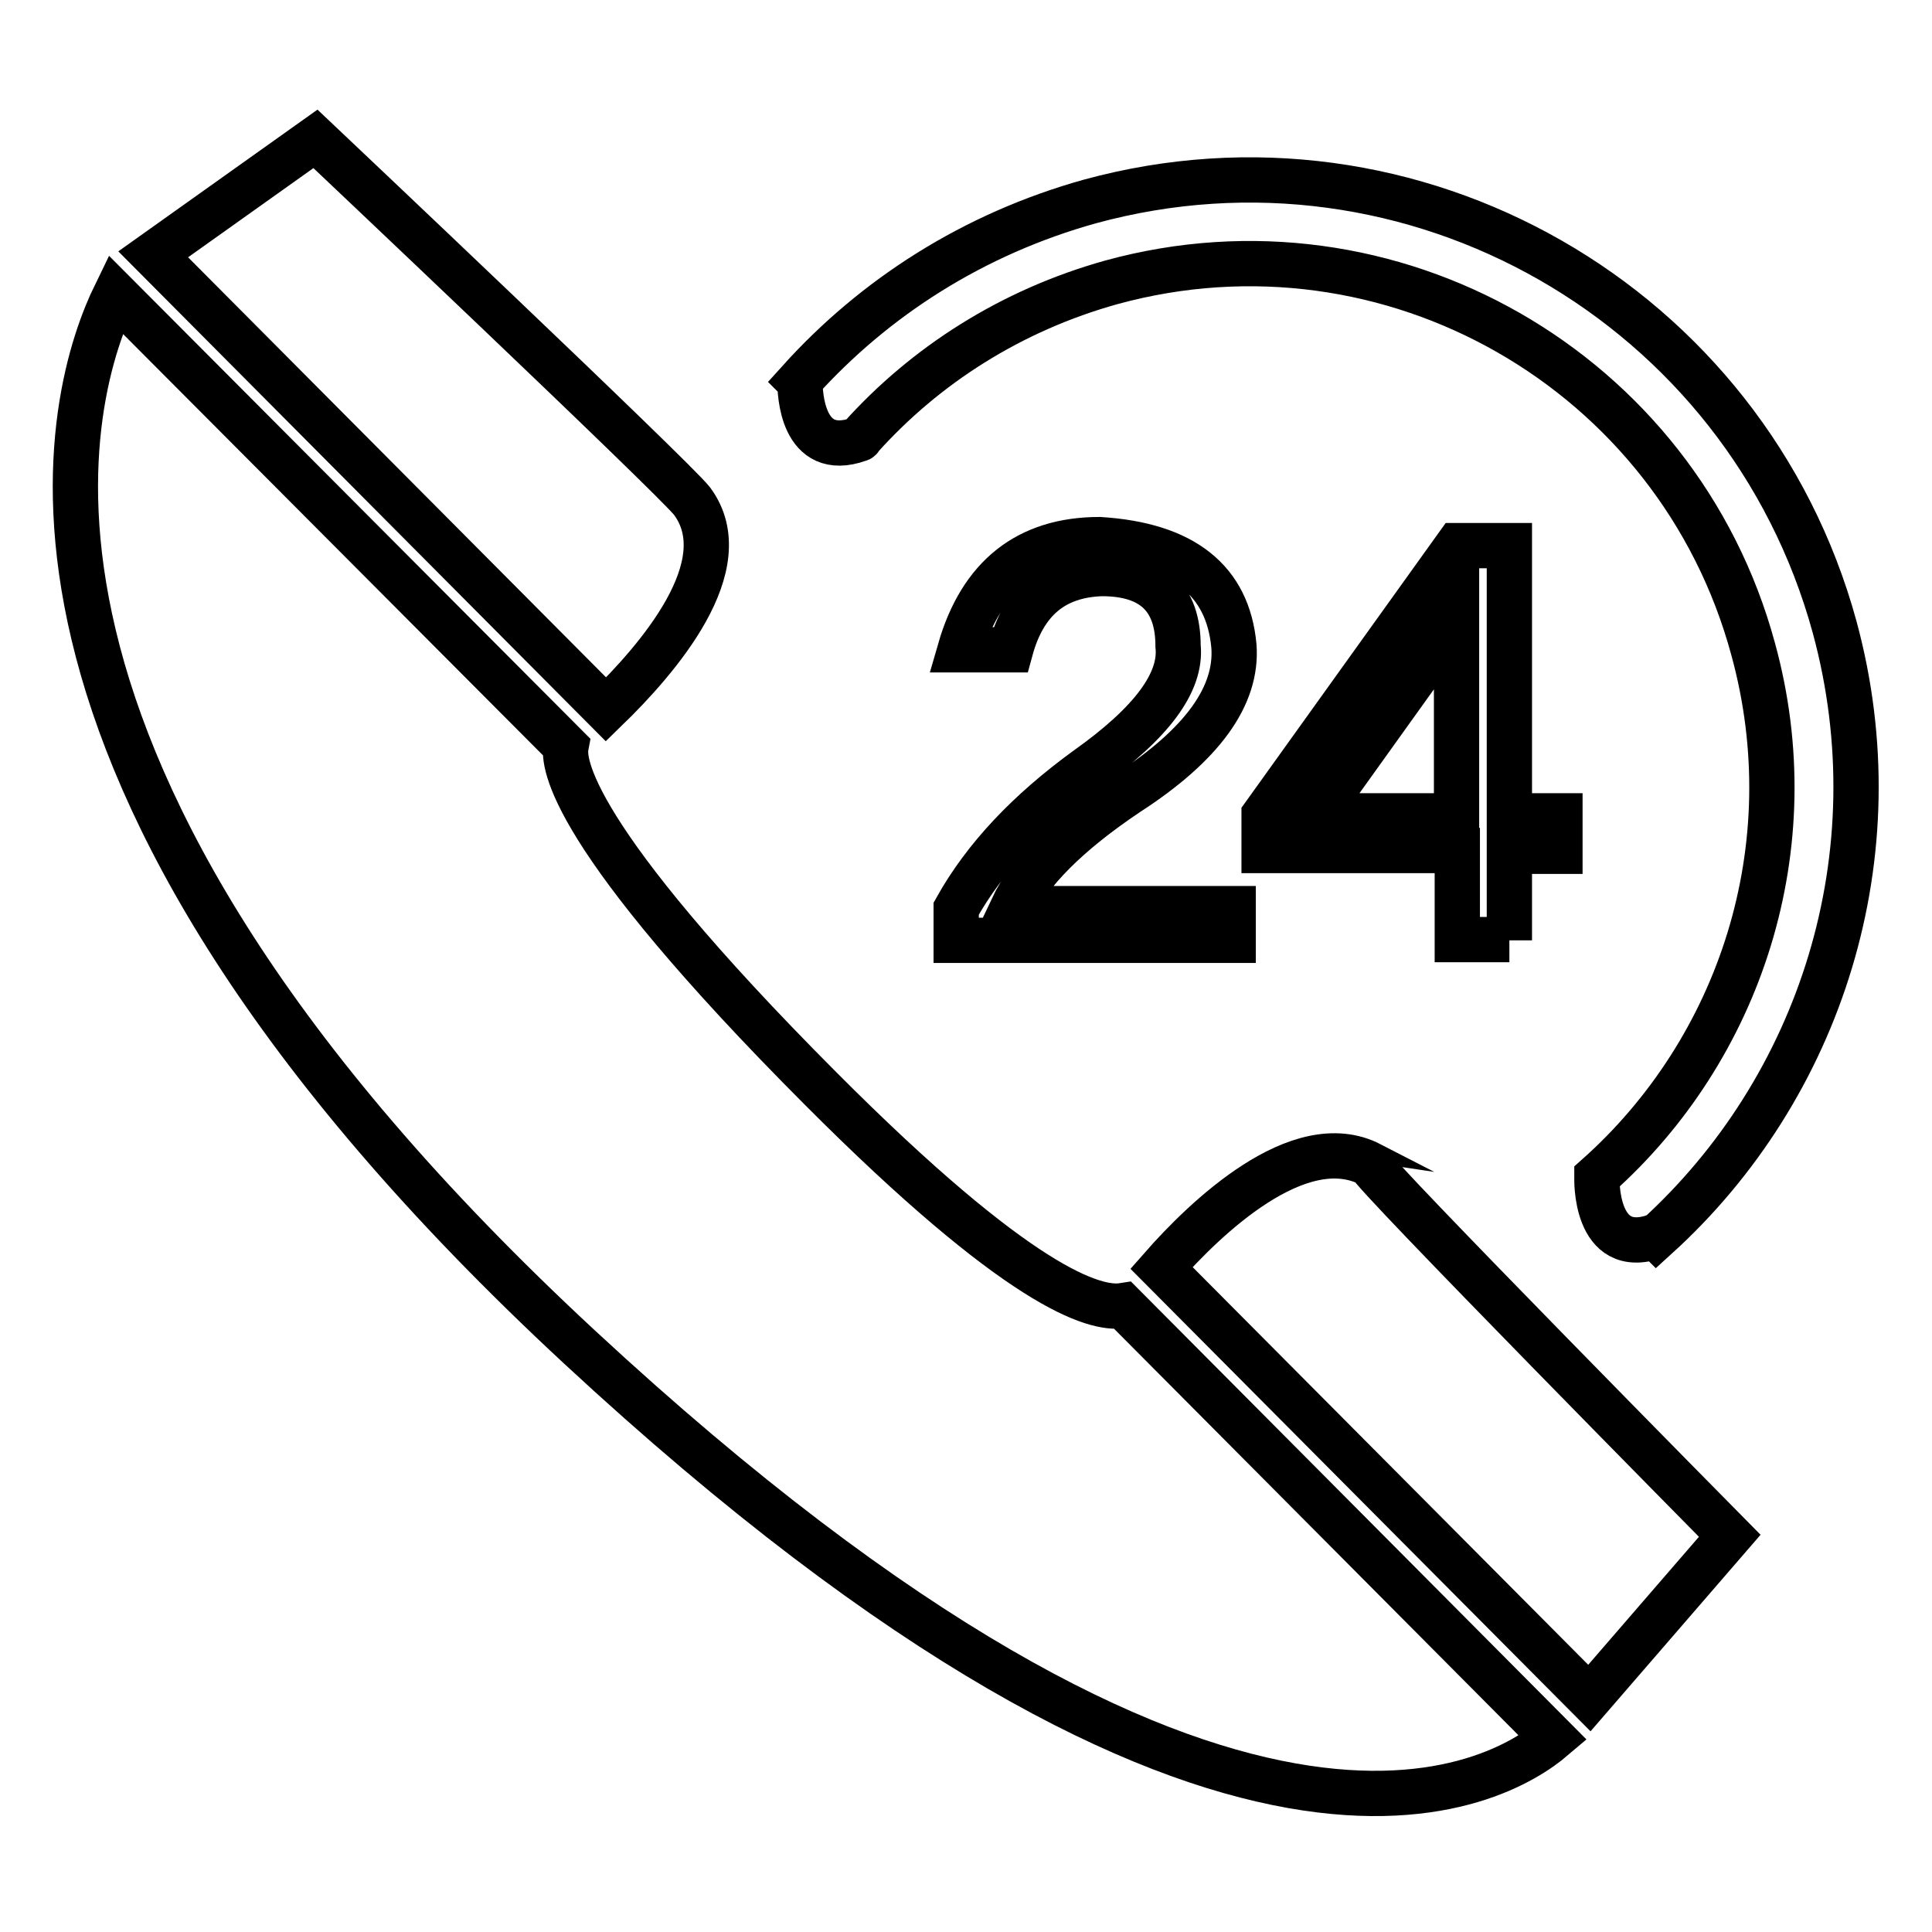
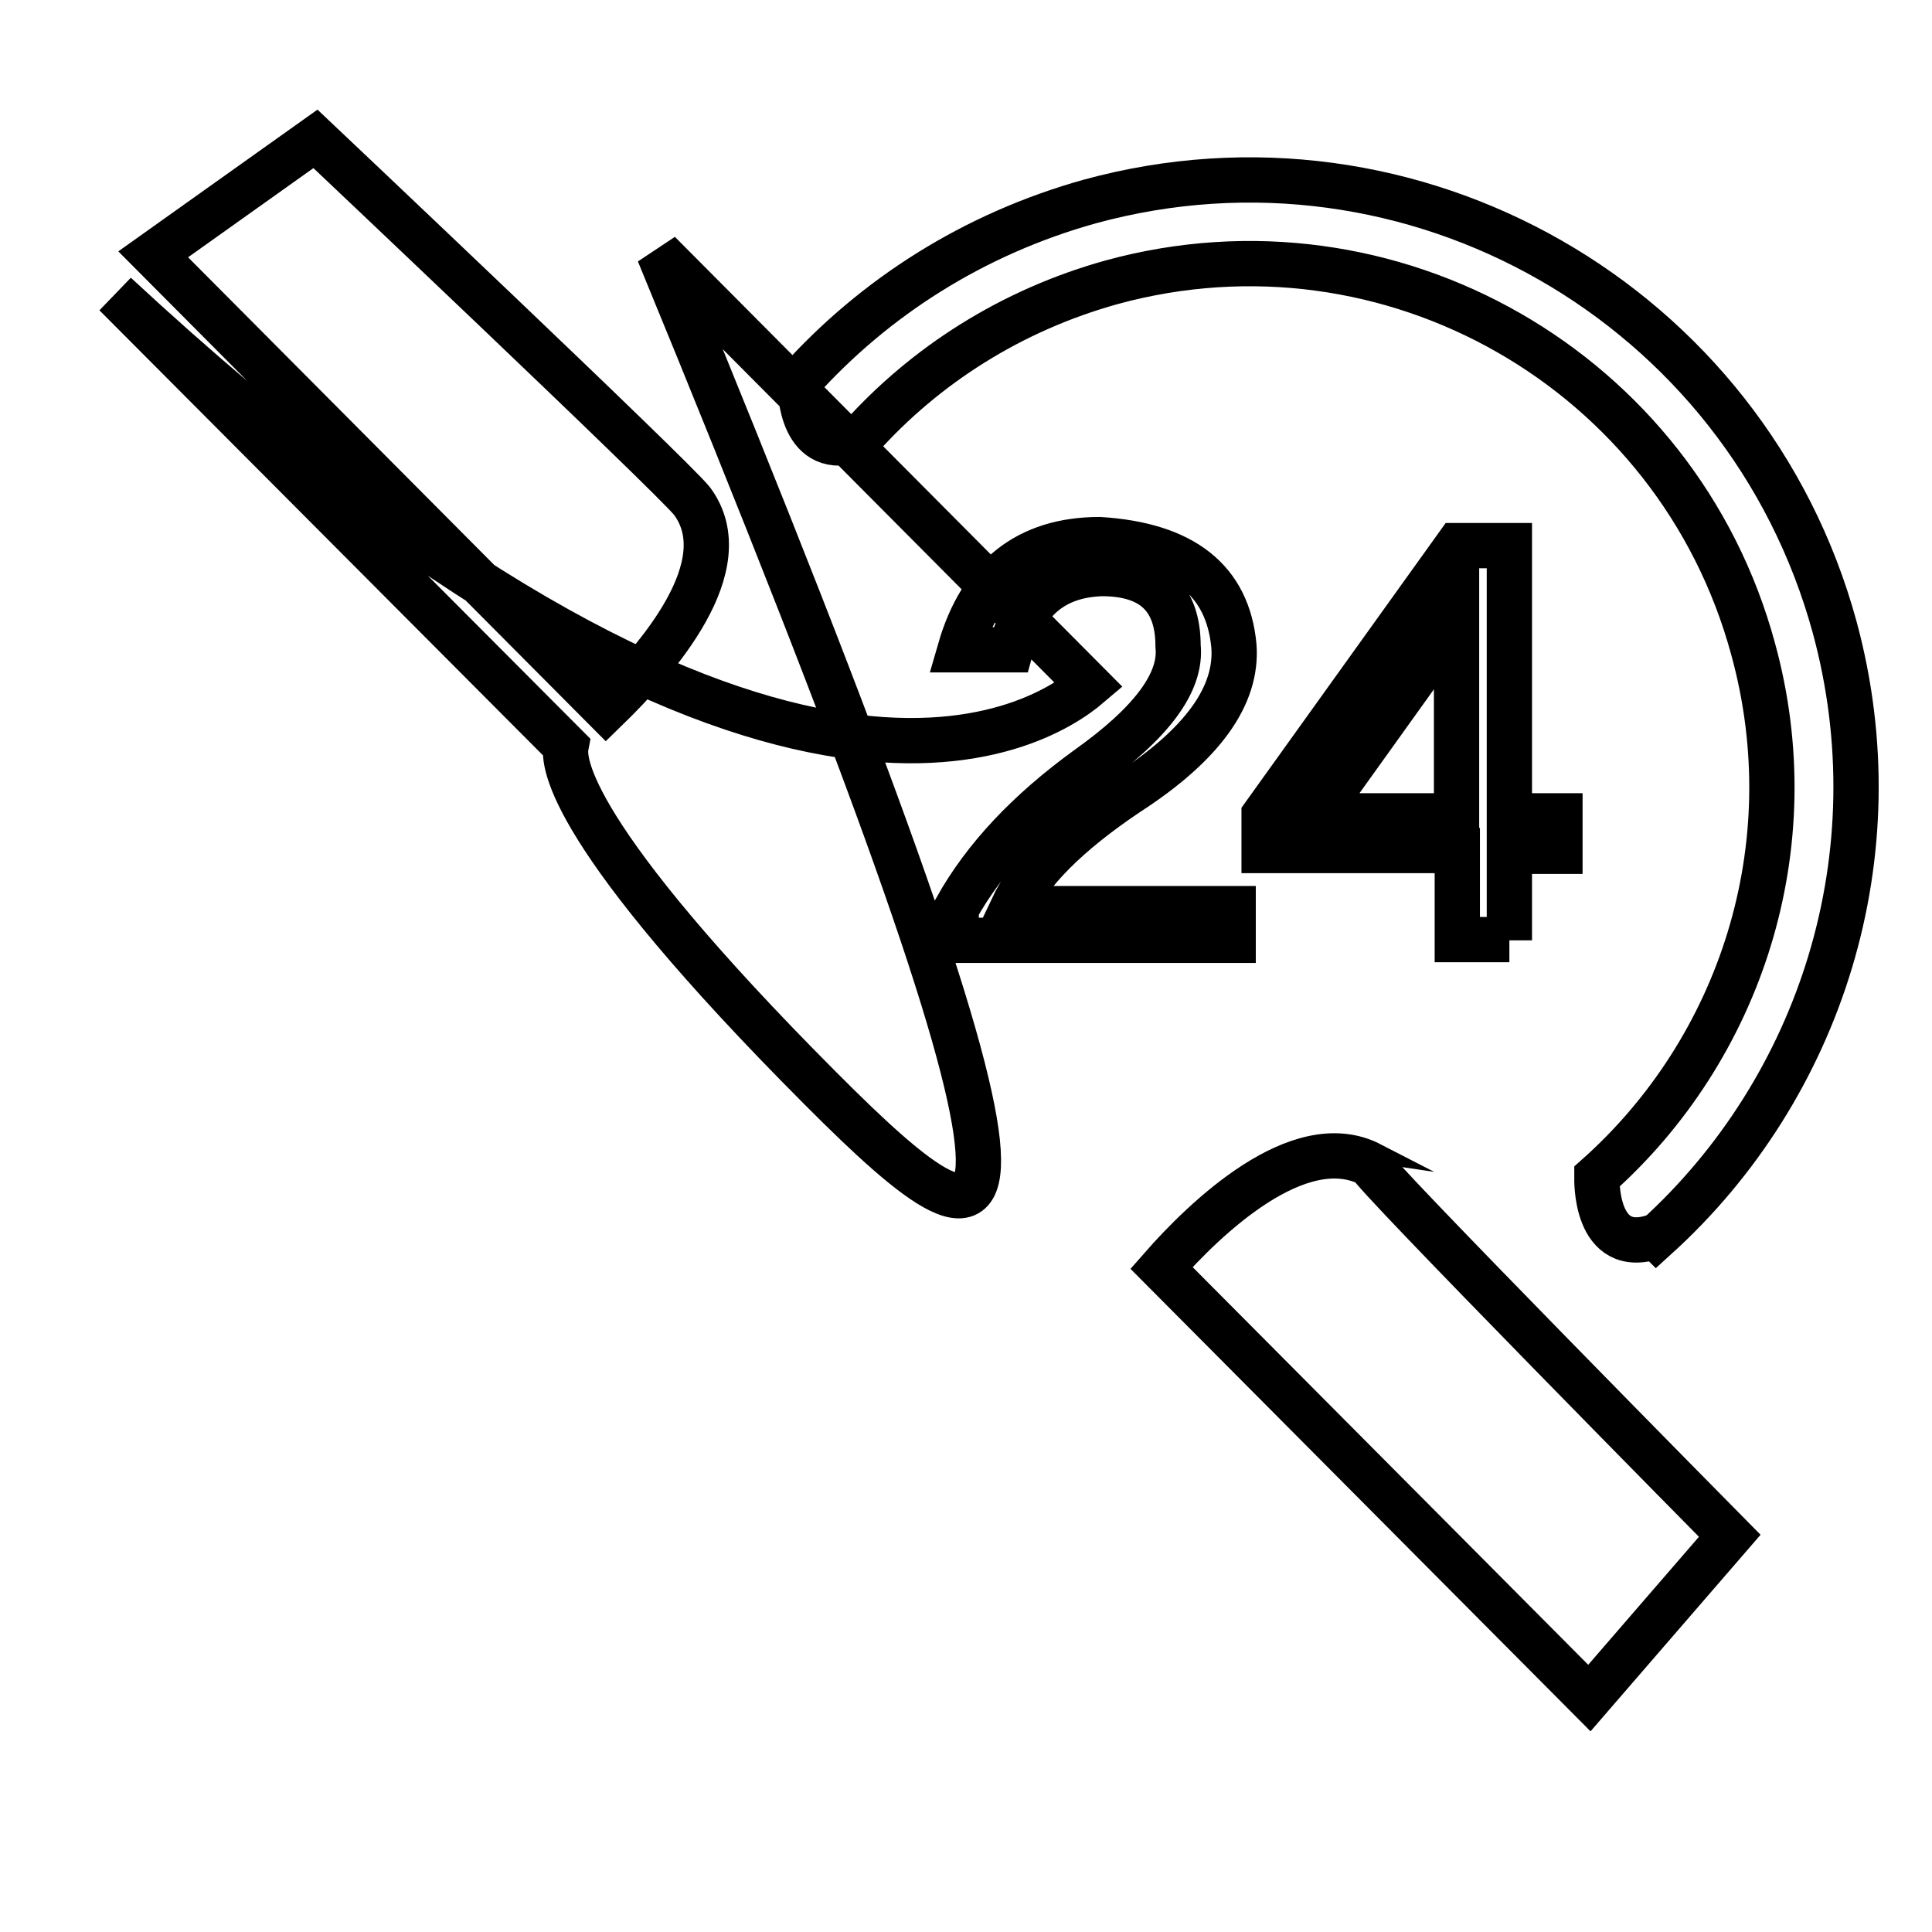
<svg xmlns="http://www.w3.org/2000/svg" version="1.1" x="0px" y="0px" viewBox="0 0 256 256" enable-background="new 0 0 256 256" xml:space="preserve">
  <g>
-     <path stroke-width="6" fill-opacity="0" stroke="#000000" d="M91.7,66.4c-2.5-3.2-49.9-48-49.9-48L20.3,33.7l60,60.3C87.1,87.4,98,74.9,91.7,66.4L91.7,66.4z  M108.7,144.2C75.2,110.6,74.6,101,75,98.9L15.3,39C9.4,51.1-7,100.8,76.8,178.5c86.4,80.1,122.2,57.6,129,51.8l-57-57.3 C145,173.6,135,170.6,108.7,144.2L108.7,144.2z M153.9,168l56.7,57l18.6-21.5c0,0-48.4-49-47.6-49.2 C172.1,149.4,159.6,161.5,153.9,168L153.9,168z M113.8,58.2c0.1,0,0.2-0.1,0.2-0.2l0,0c8.6-9.6,20-16.9,33.3-20.6 c36.9-10.1,75,11.7,85,48.6c7.2,26.2-1.7,53-20.7,69.9l0,0.1c0,0-0.4,10.7,7.8,7.8l0.1,0.1c21.7-19.7,31.8-50.6,23.6-80.8 c-11.7-42.8-55.9-68.1-98.7-56.4C129,31,115.9,39.4,105.9,50.5l0.1,0.1C106,51.9,106.2,60.9,113.8,58.2L113.8,58.2z M200,124.6 v-11.8h6.7v-4.7H200V72.3h-6.9l-25.6,35.7v4.7h25.6v11.8H200L200,124.6z M174.3,108.1l18.7-26.1v26.1H174.3L174.3,108.1z  M149.4,105.1c9.9-6.4,14.6-12.9,14.1-19.5c-0.8-8.7-6.7-13.4-17.8-14.1c-9.5,0-15.7,4.9-18.5,14.6h6.7c1.8-6.6,5.8-9.9,12.1-10.1 c6.7,0,10.1,3.2,10.1,9.6c0.5,4.8-3.5,10.2-12.1,16.3c-7.7,5.6-13.5,11.7-17.3,18.5v4.2h36.7v-4.2h-29.3 C136.4,115.5,141.5,110.4,149.4,105.1L149.4,105.1z" />
+     <path stroke-width="6" fill-opacity="0" stroke="#000000" d="M91.7,66.4c-2.5-3.2-49.9-48-49.9-48L20.3,33.7l60,60.3C87.1,87.4,98,74.9,91.7,66.4L91.7,66.4z  M108.7,144.2C75.2,110.6,74.6,101,75,98.9L15.3,39c86.4,80.1,122.2,57.6,129,51.8l-57-57.3 C145,173.6,135,170.6,108.7,144.2L108.7,144.2z M153.9,168l56.7,57l18.6-21.5c0,0-48.4-49-47.6-49.2 C172.1,149.4,159.6,161.5,153.9,168L153.9,168z M113.8,58.2c0.1,0,0.2-0.1,0.2-0.2l0,0c8.6-9.6,20-16.9,33.3-20.6 c36.9-10.1,75,11.7,85,48.6c7.2,26.2-1.7,53-20.7,69.9l0,0.1c0,0-0.4,10.7,7.8,7.8l0.1,0.1c21.7-19.7,31.8-50.6,23.6-80.8 c-11.7-42.8-55.9-68.1-98.7-56.4C129,31,115.9,39.4,105.9,50.5l0.1,0.1C106,51.9,106.2,60.9,113.8,58.2L113.8,58.2z M200,124.6 v-11.8h6.7v-4.7H200V72.3h-6.9l-25.6,35.7v4.7h25.6v11.8H200L200,124.6z M174.3,108.1l18.7-26.1v26.1H174.3L174.3,108.1z  M149.4,105.1c9.9-6.4,14.6-12.9,14.1-19.5c-0.8-8.7-6.7-13.4-17.8-14.1c-9.5,0-15.7,4.9-18.5,14.6h6.7c1.8-6.6,5.8-9.9,12.1-10.1 c6.7,0,10.1,3.2,10.1,9.6c0.5,4.8-3.5,10.2-12.1,16.3c-7.7,5.6-13.5,11.7-17.3,18.5v4.2h36.7v-4.2h-29.3 C136.4,115.5,141.5,110.4,149.4,105.1L149.4,105.1z" />
  </g>
</svg>